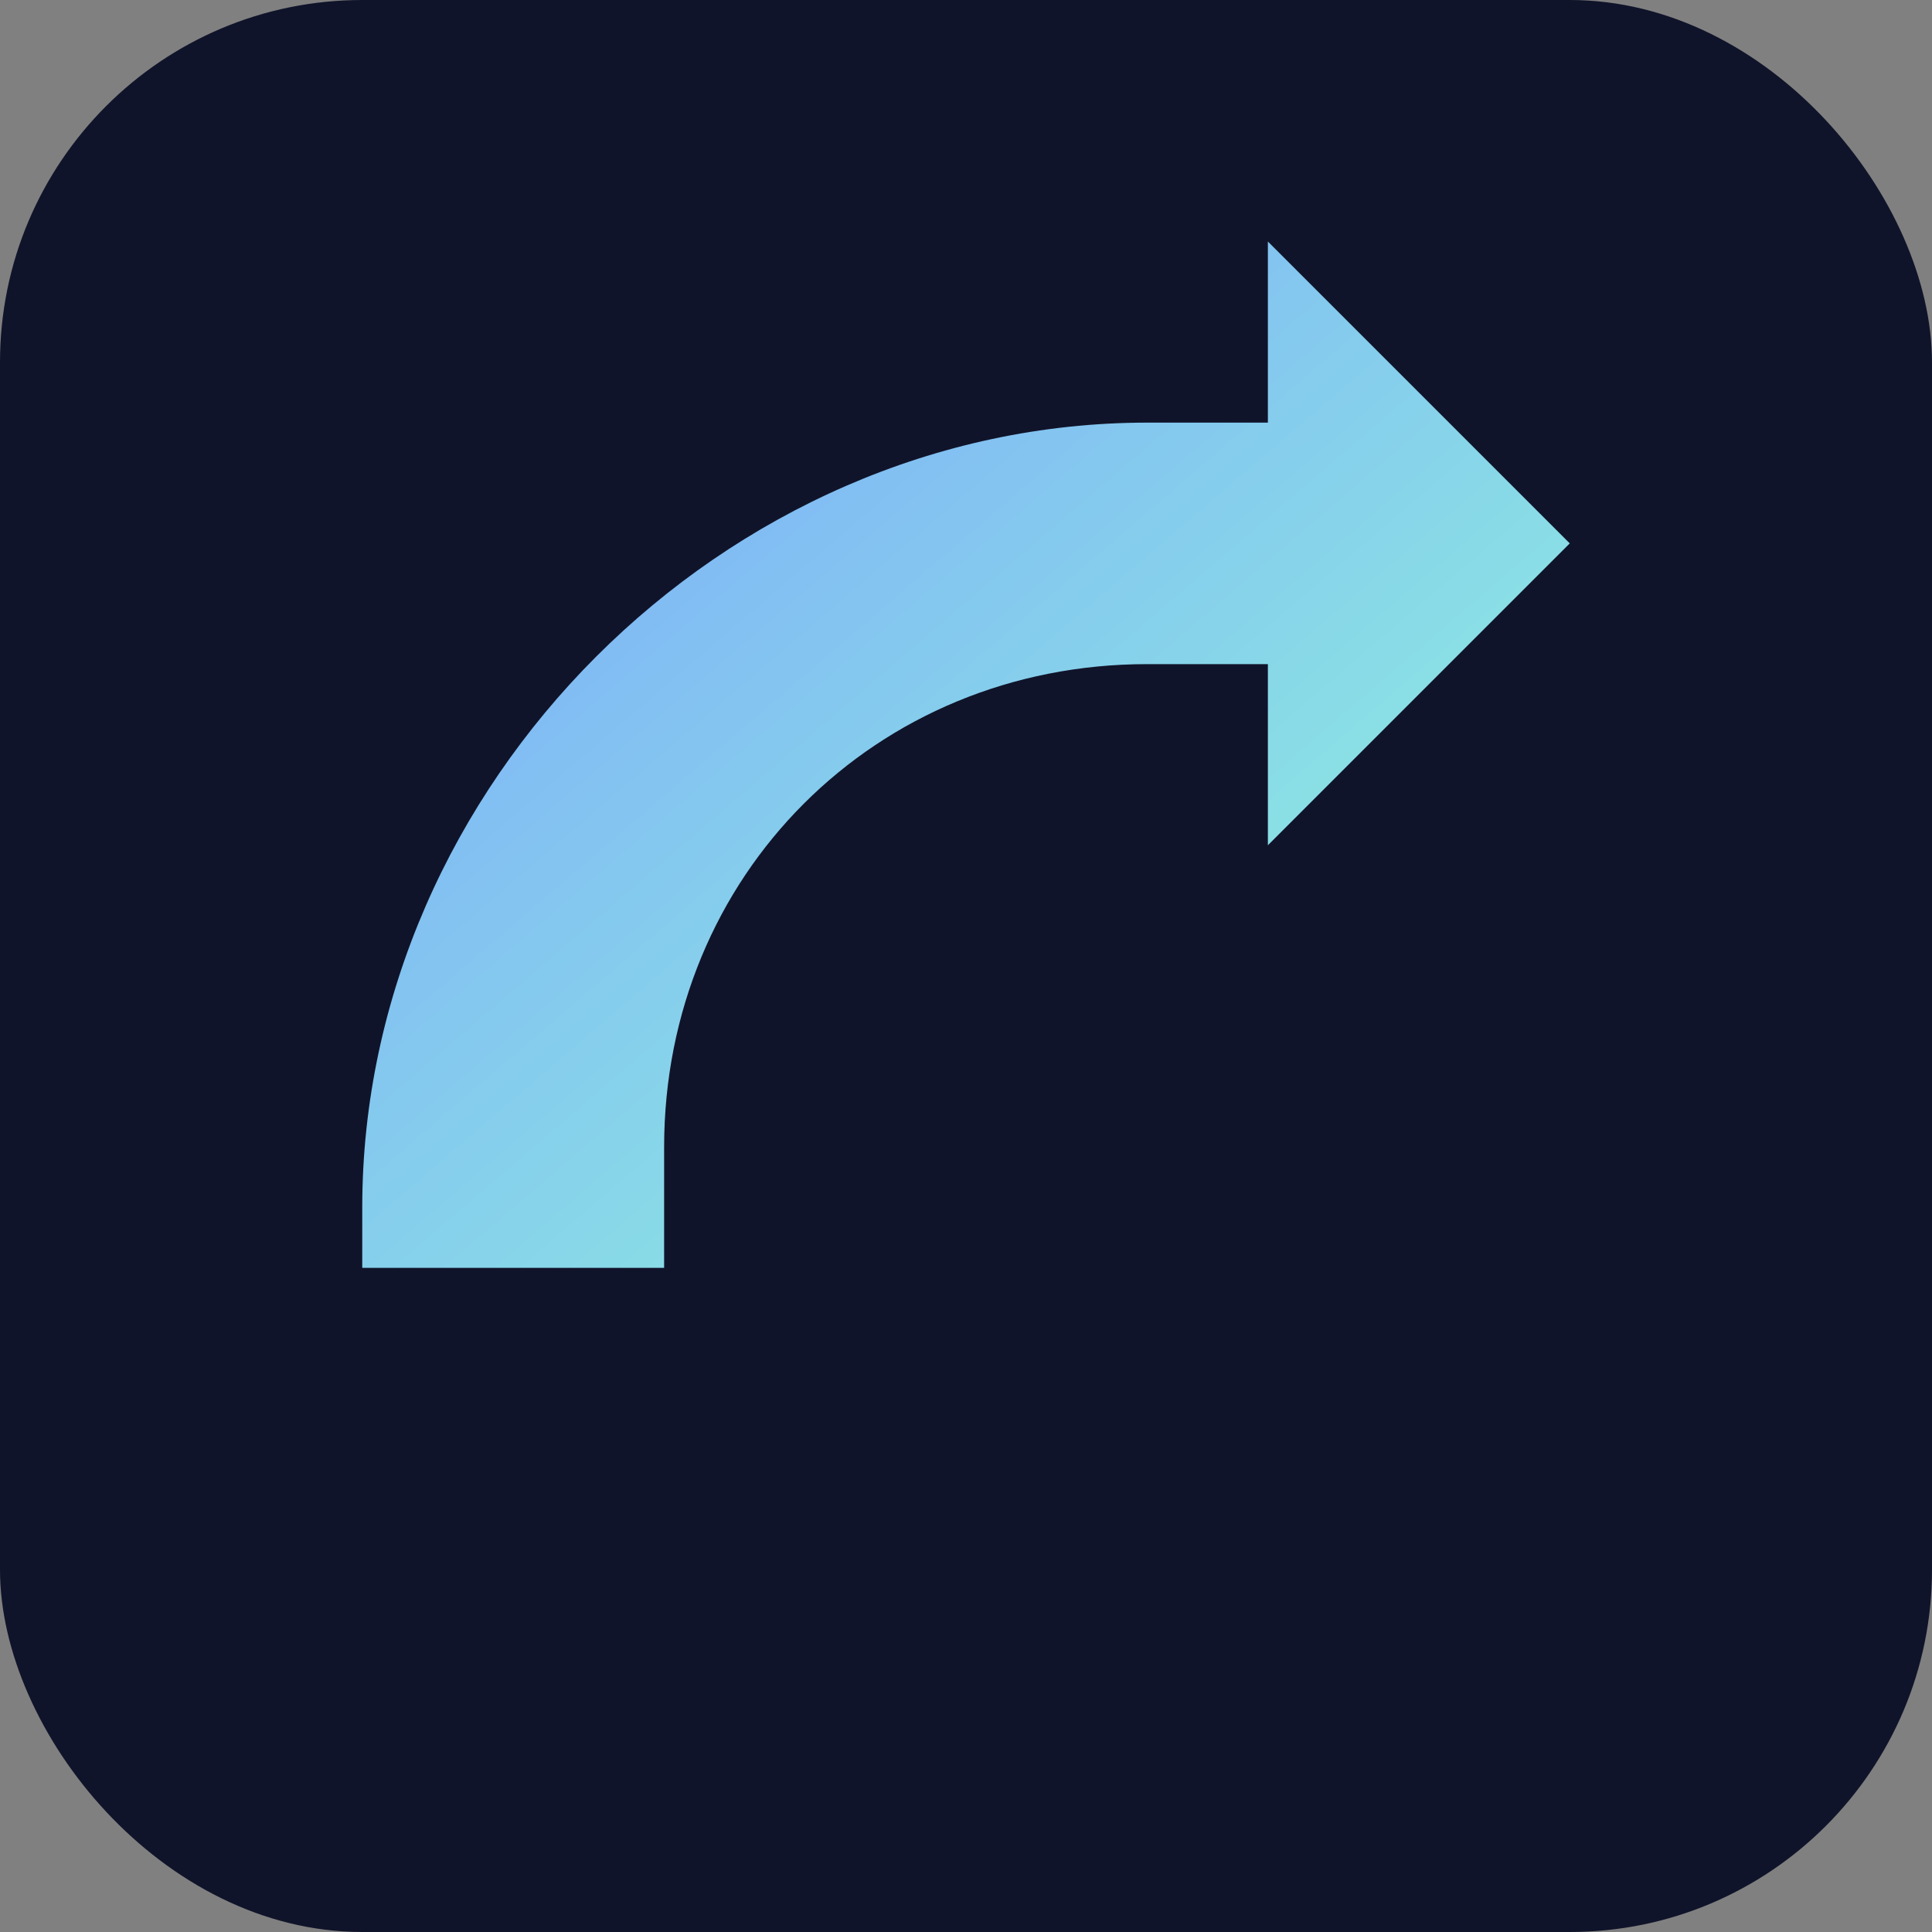
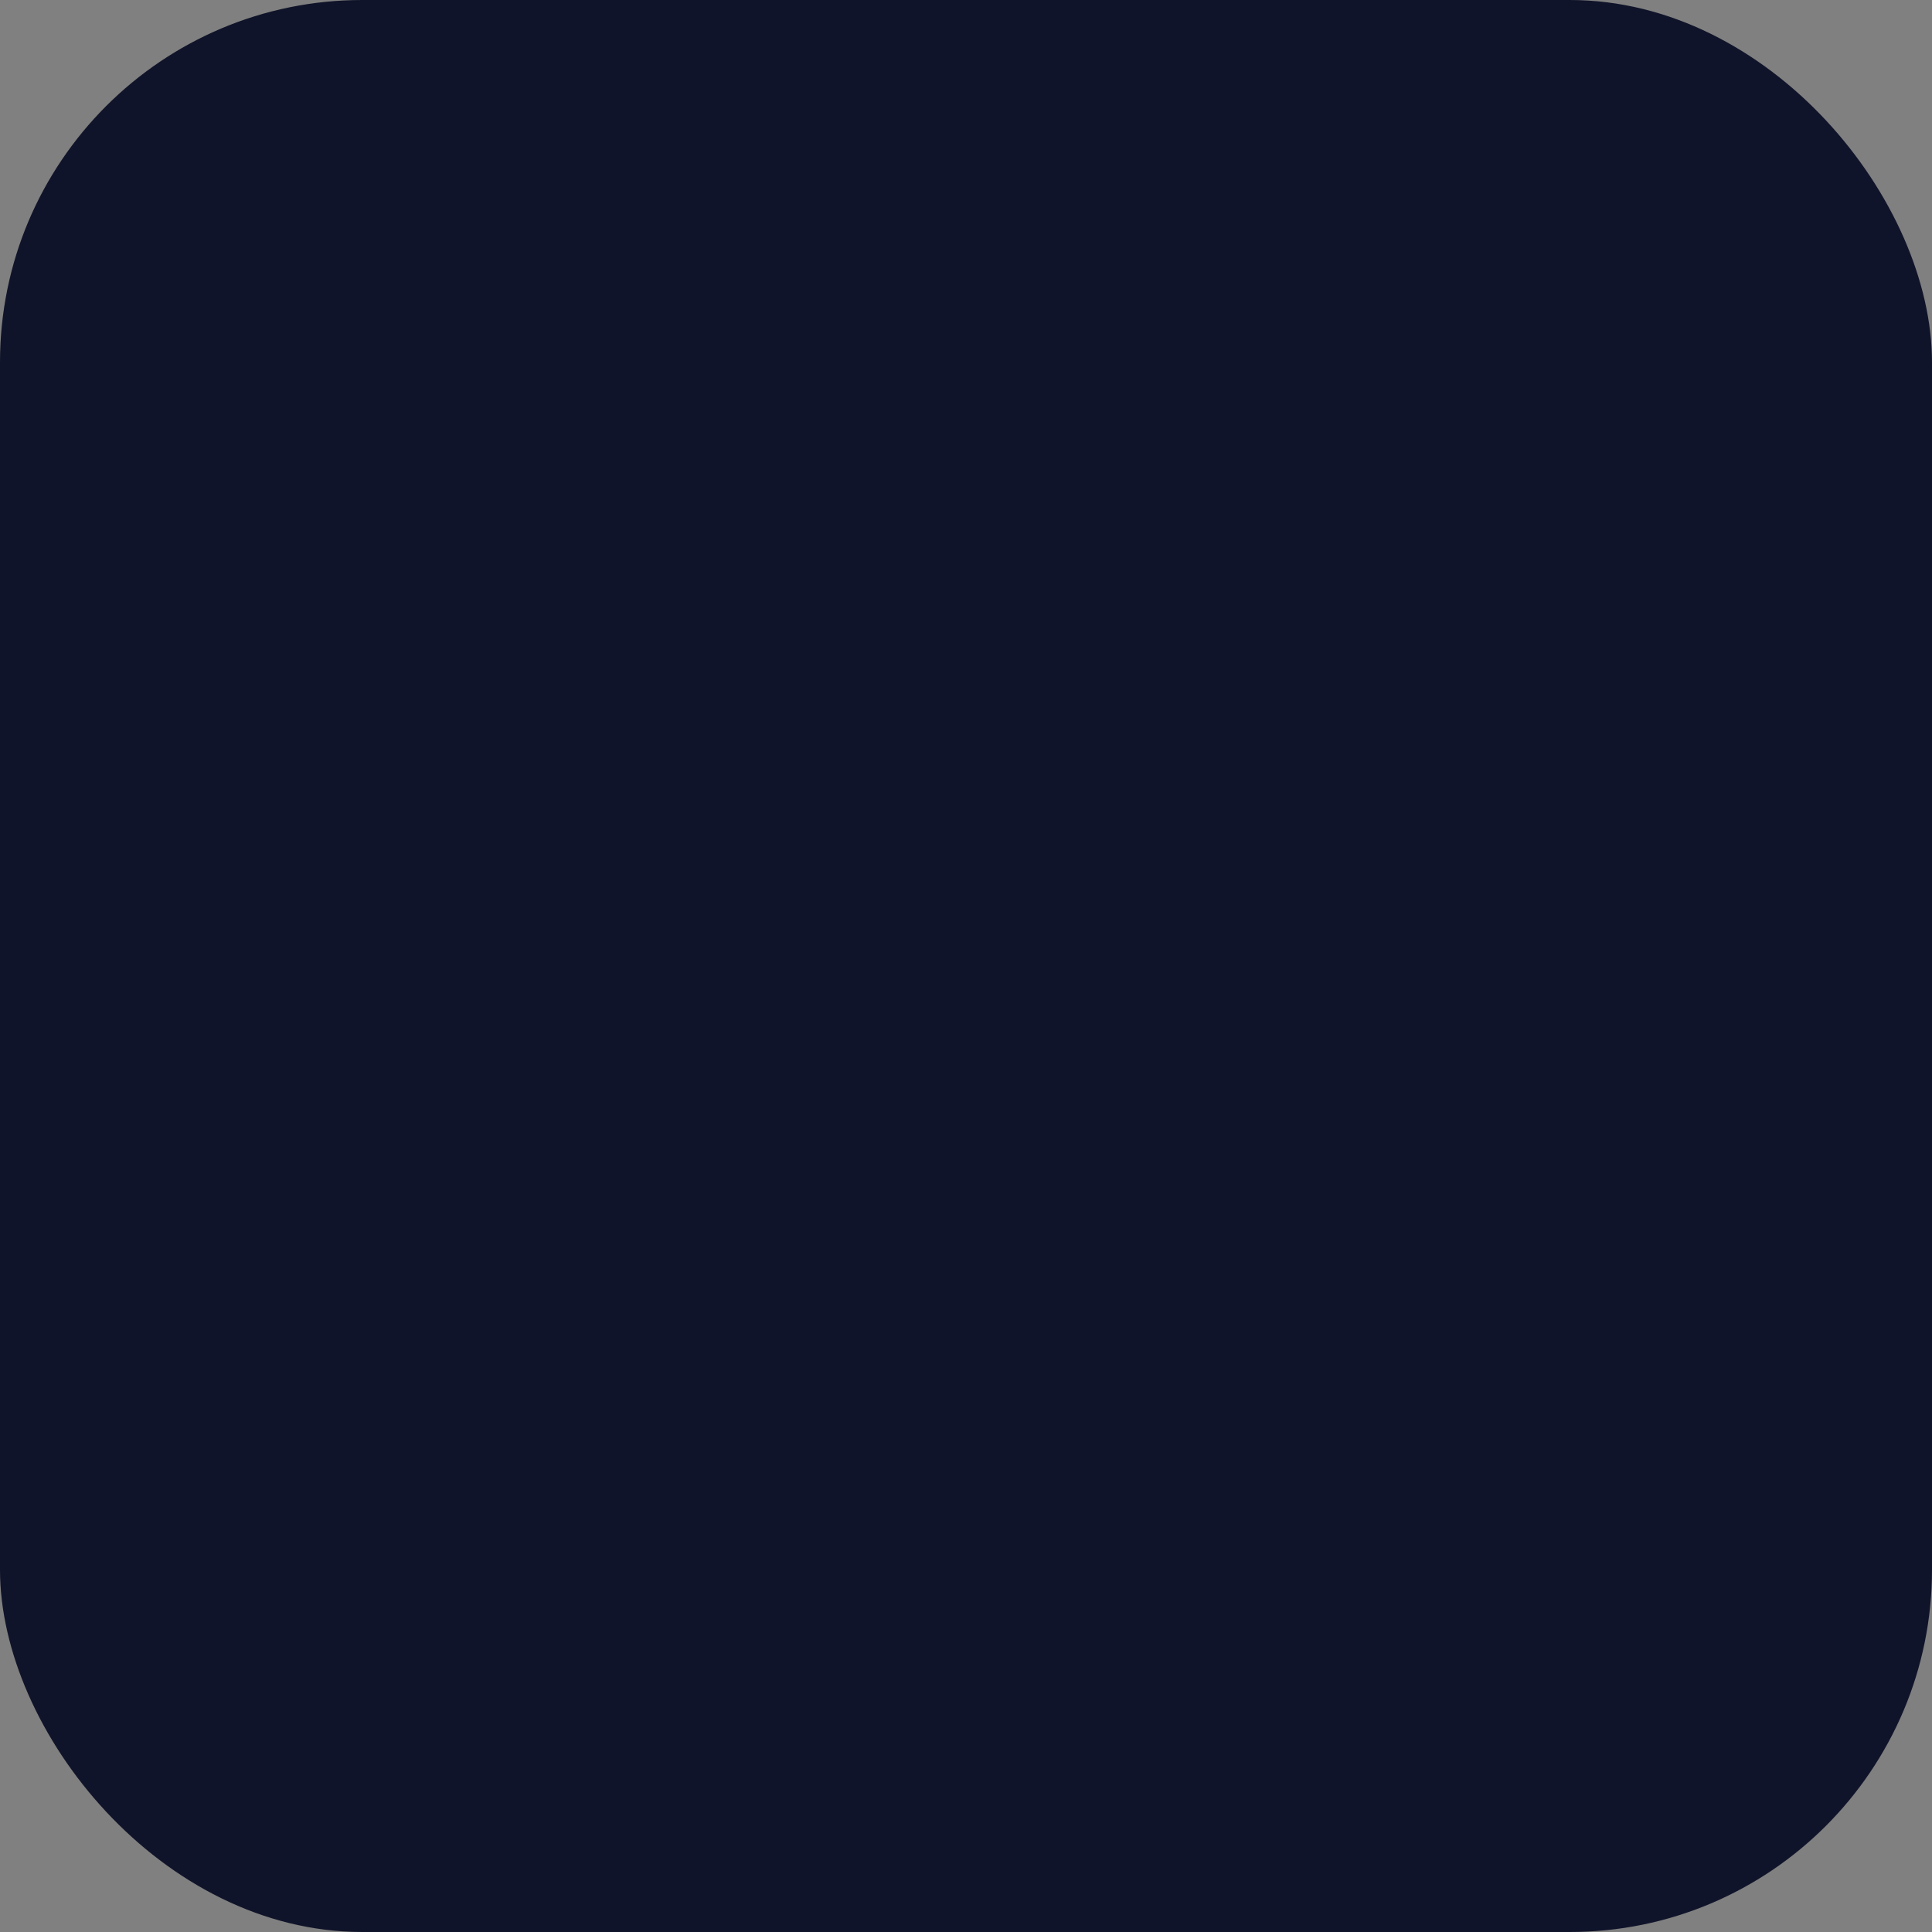
<svg xmlns="http://www.w3.org/2000/svg" width="128" height="128" viewBox="0 0 128 128">
  <rect x="0" y="0" width="128" height="128" fill="#808080" stroke="none" />
  <defs>
    <linearGradient id="g" x1="0" y1="0" x2="1" y2="1">
      <stop offset="0" stop-color="#7aa0ff" />
      <stop offset="1" stop-color="#92ffd8" />
    </linearGradient>
  </defs>
  <rect width="128" height="128" rx="24" fill="#10142a" />
-   <path d="M24 80c0-28 24-52 52-52h8V16l20 20-20 20V44h-8c-18 0-32 14-32 32v8H24z" fill="url(#g)" />
</svg>